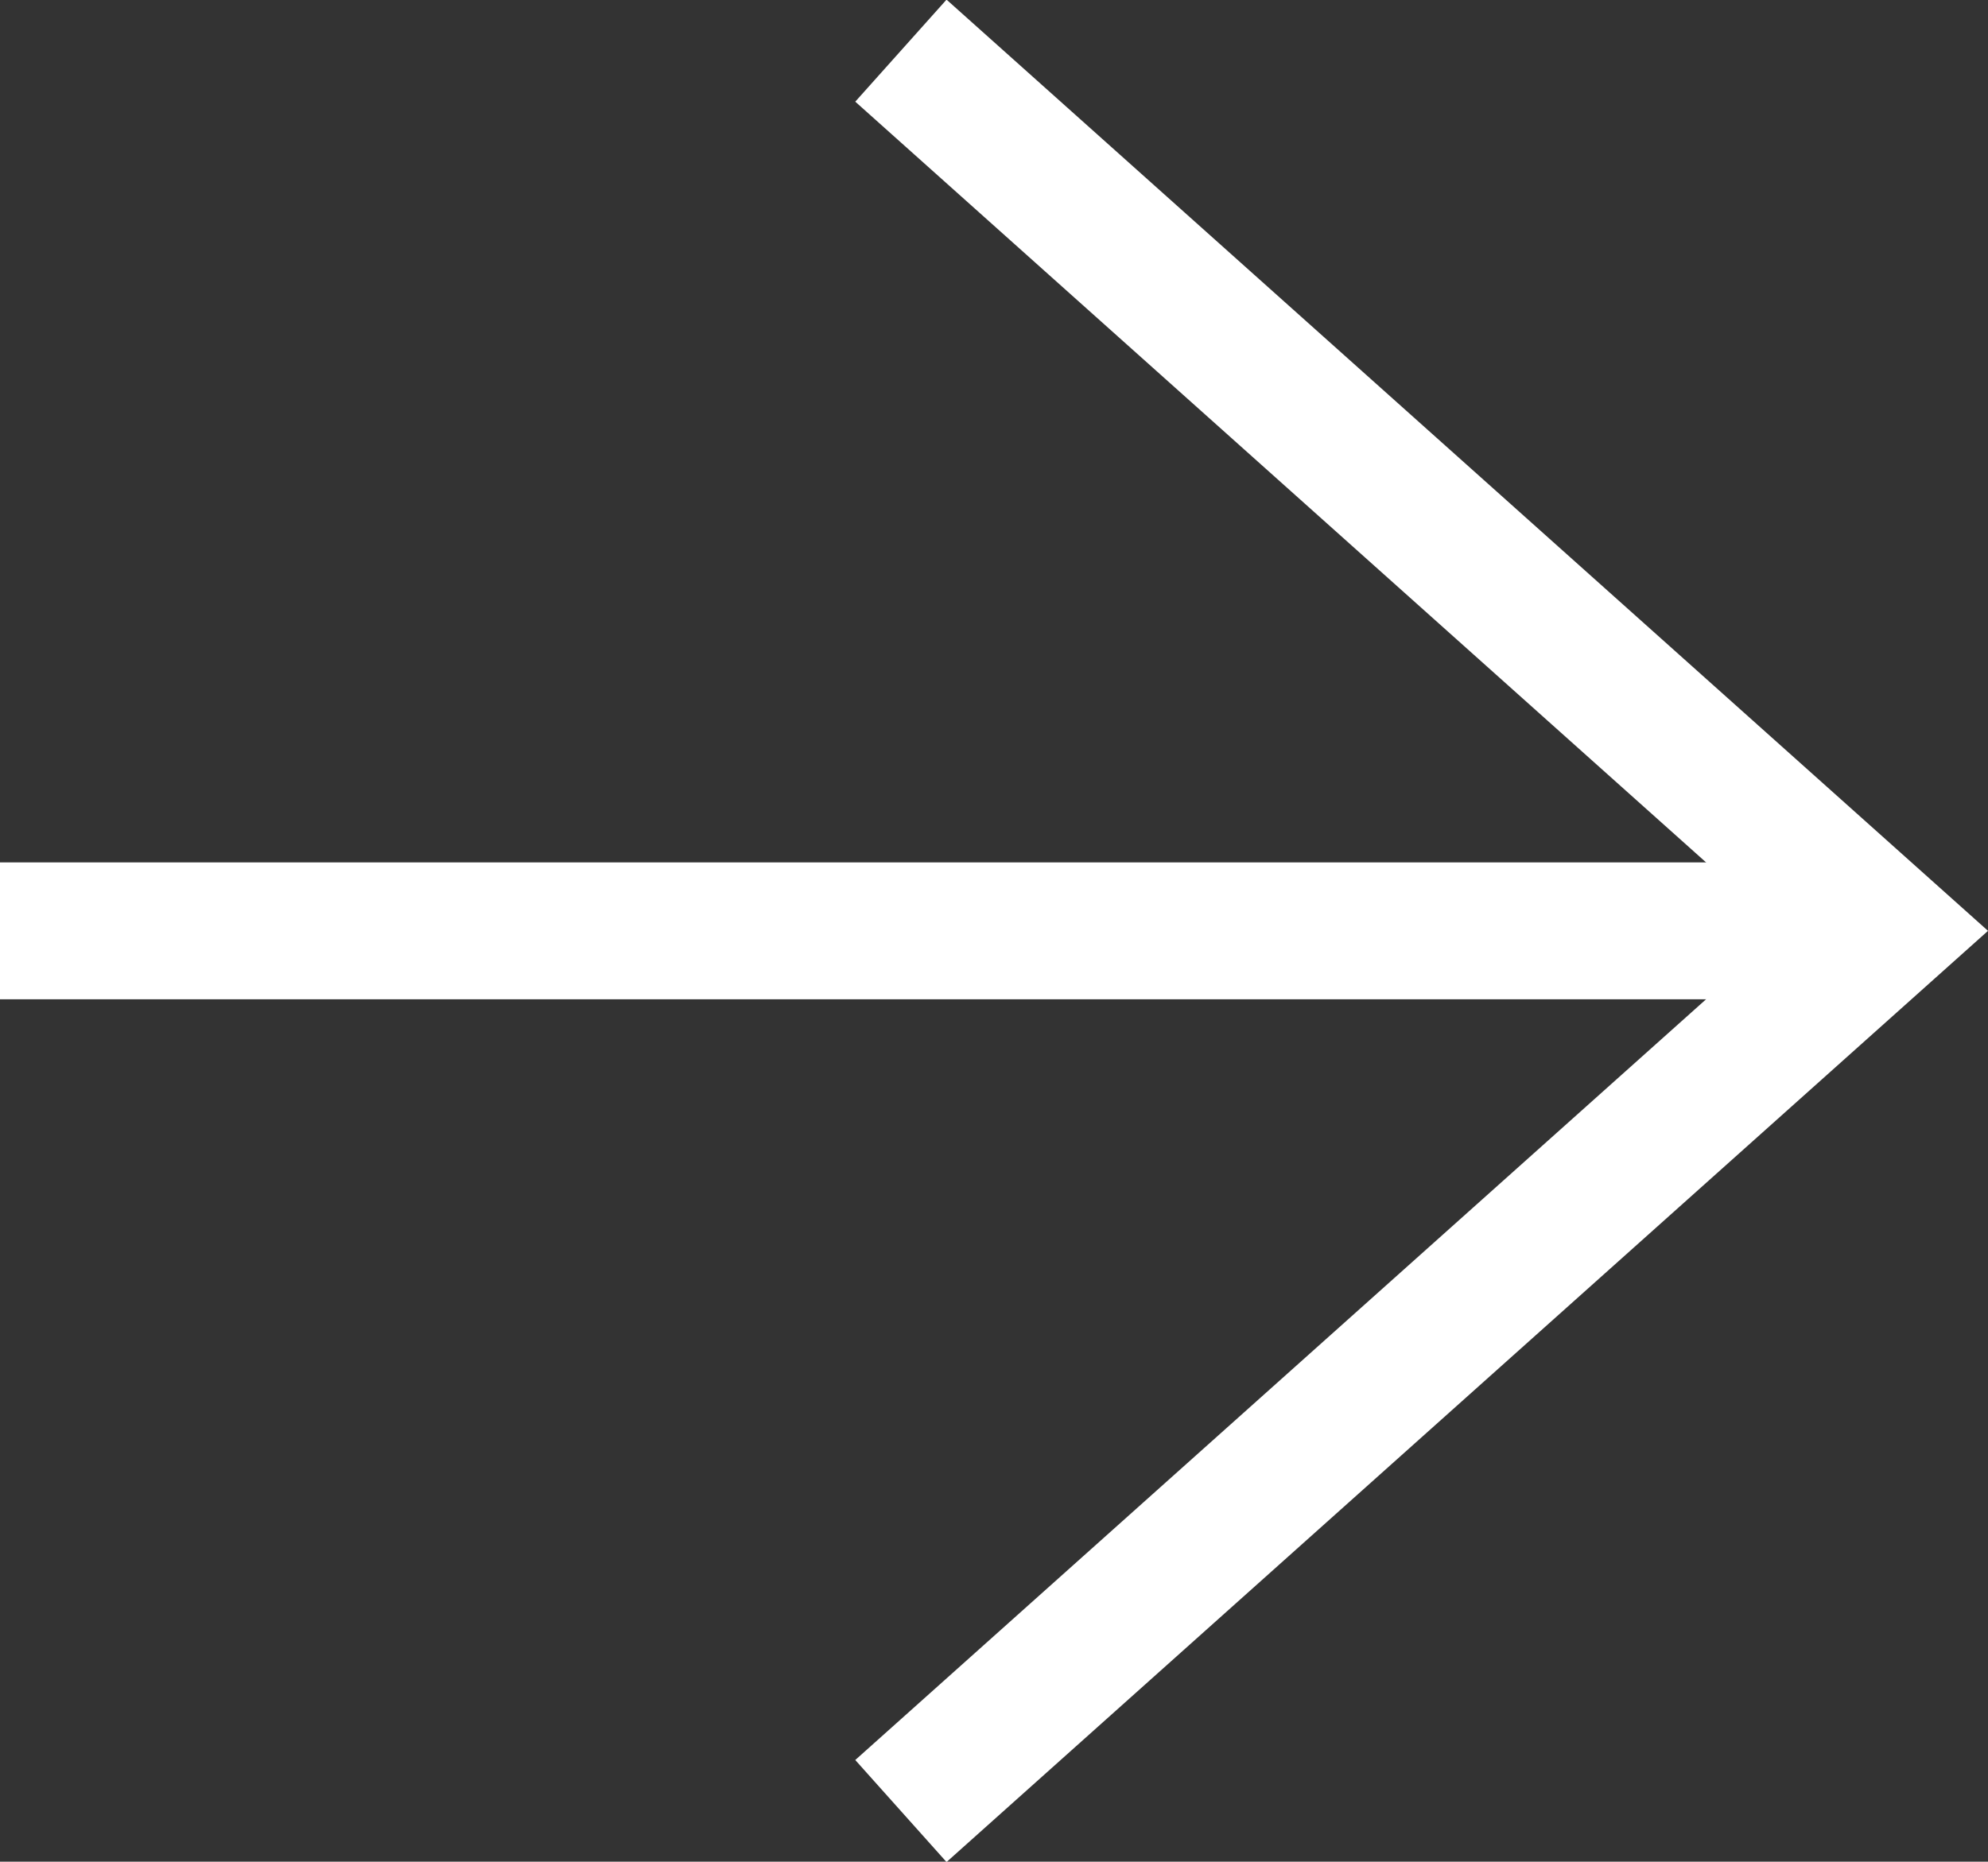
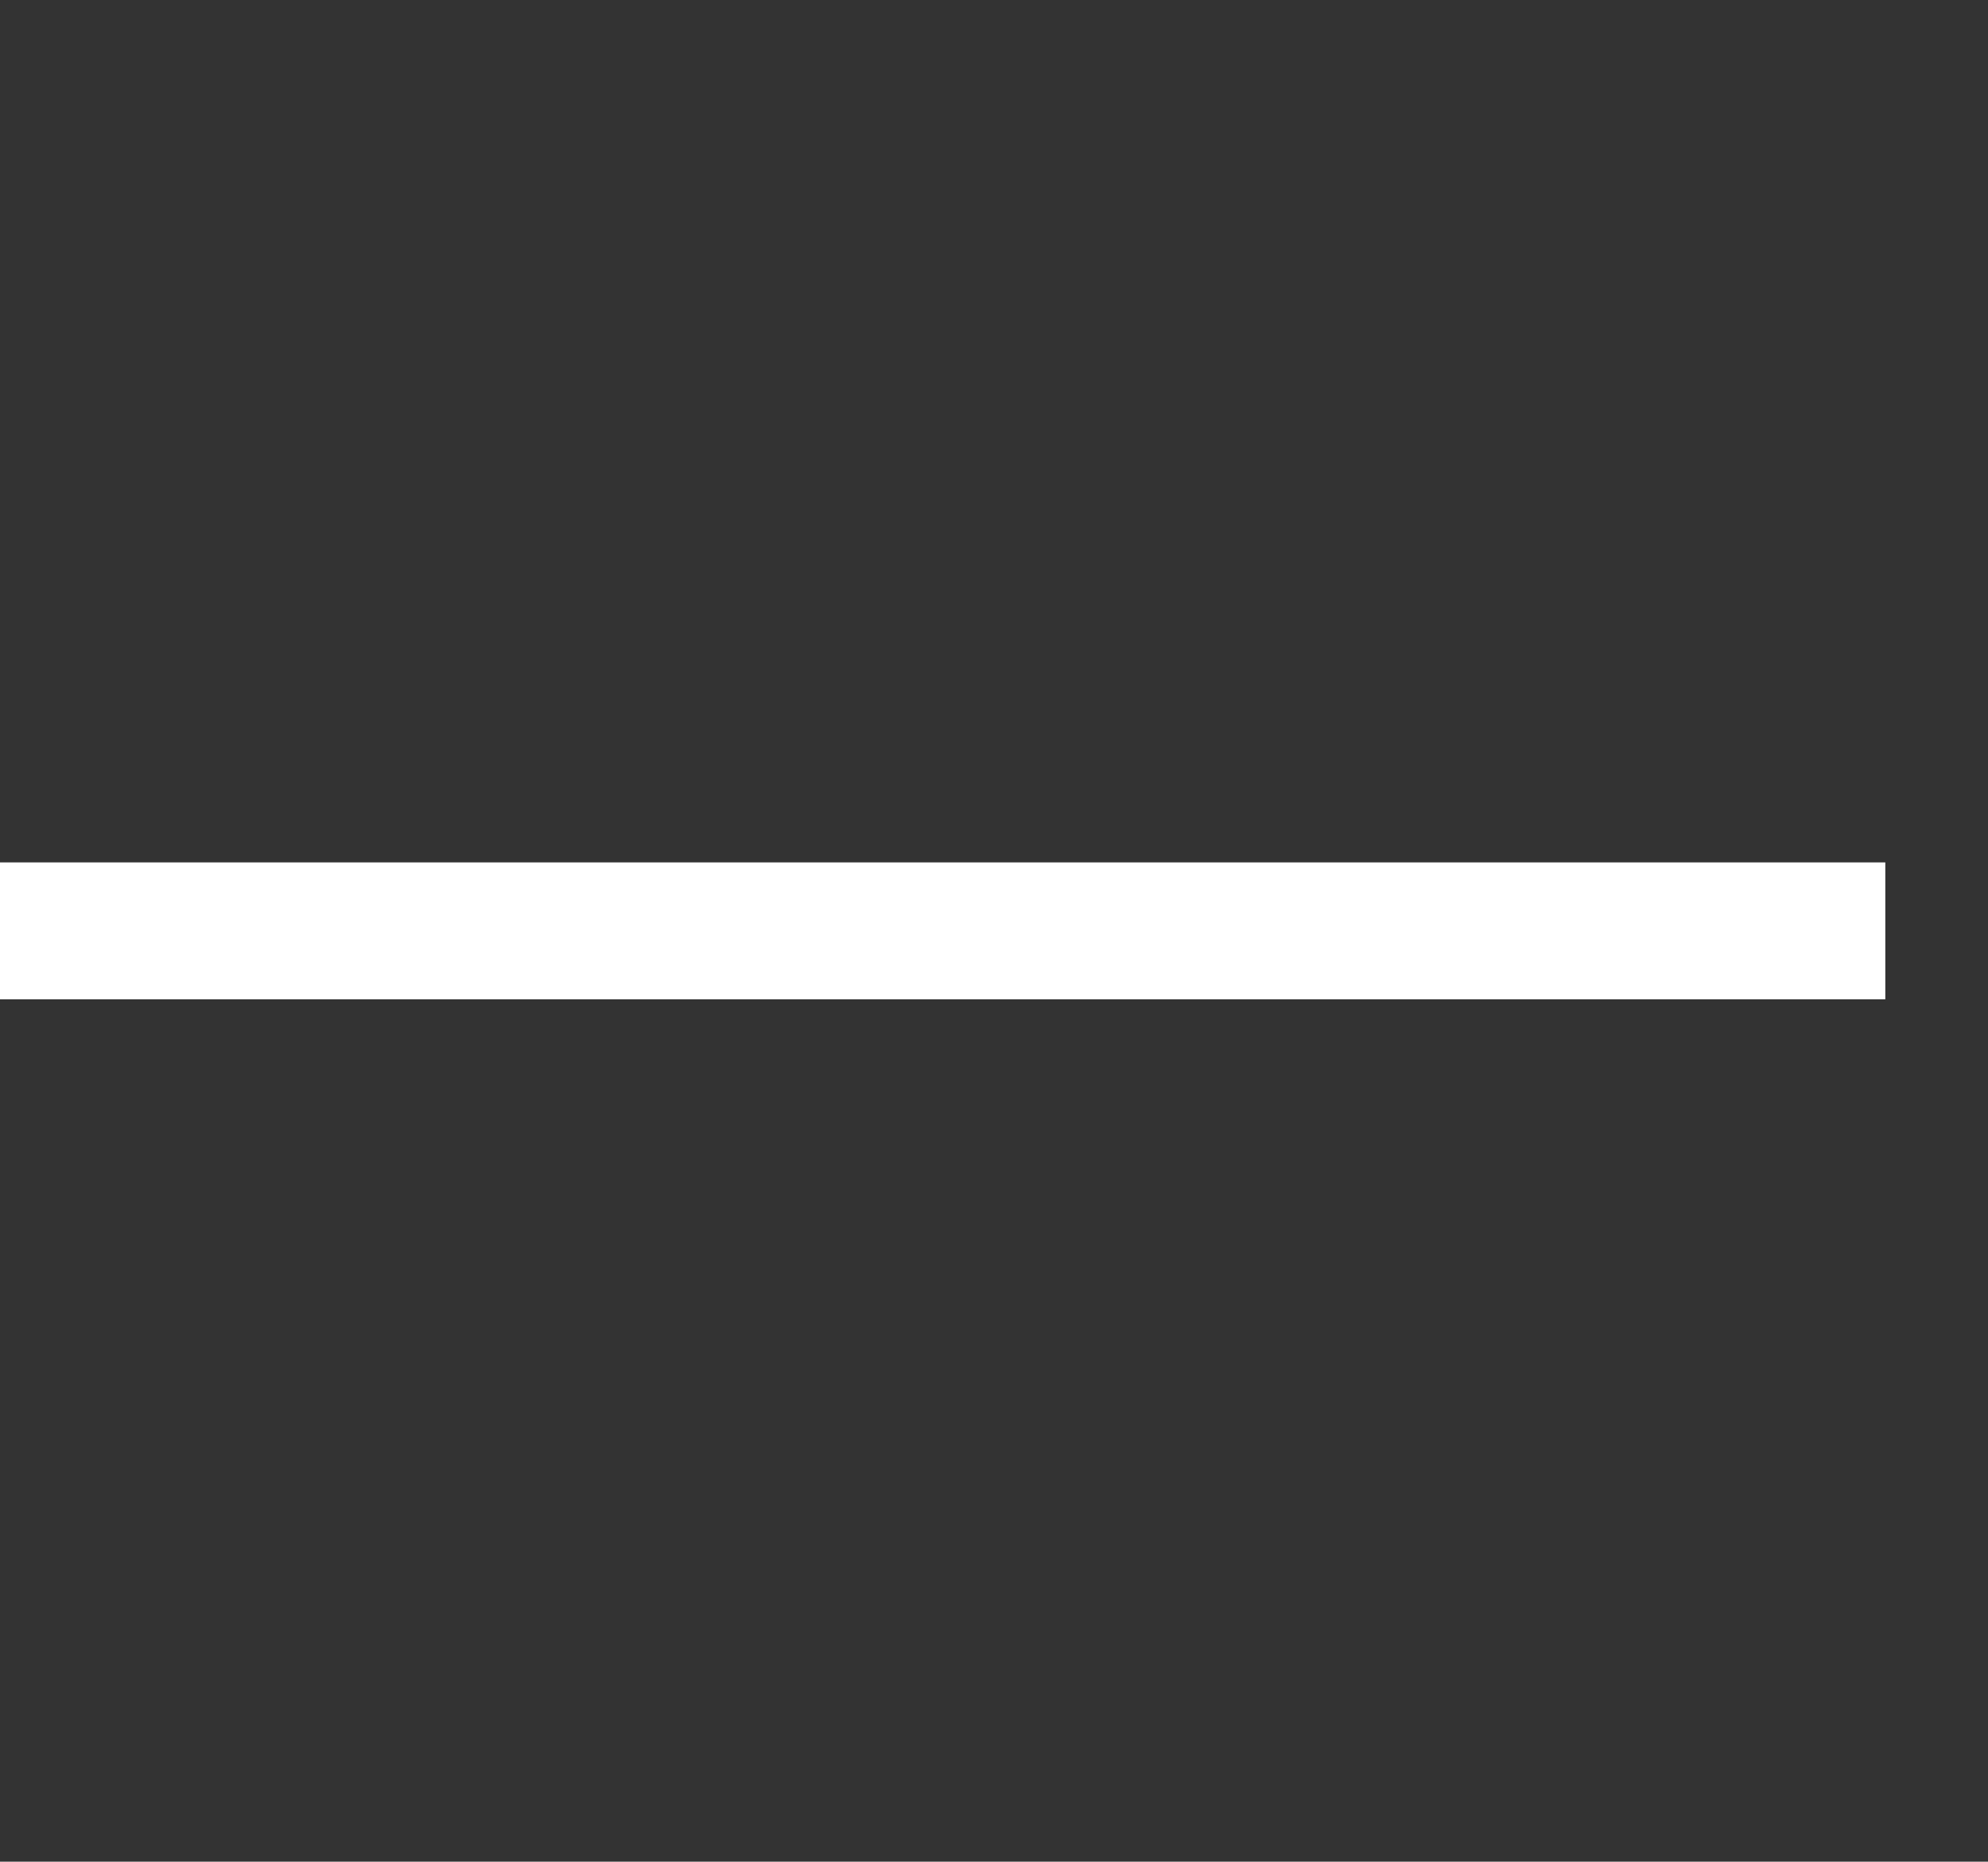
<svg xmlns="http://www.w3.org/2000/svg" viewBox="0 0 14.52 13.6">
  <rect x="0" y="0" width="14.52" height="13.6" fill="#333333" stroke="none" />
  <defs>
    <style>.cls-1{fill:none;stroke:#fff;stroke-miterlimit:10;}</style>
  </defs>
  <g id="レイヤー_2" data-name="レイヤー 2">
    <g id="レイヤー_1-2" data-name="レイヤー 1">
-       <polyline class="cls-1" points="6.58 13.23 13.77 6.8 6.58 0.37" />
      <line class="cls-1" x1="13.77" y1="6.8" y2="6.8" />
    </g>
  </g>
</svg>